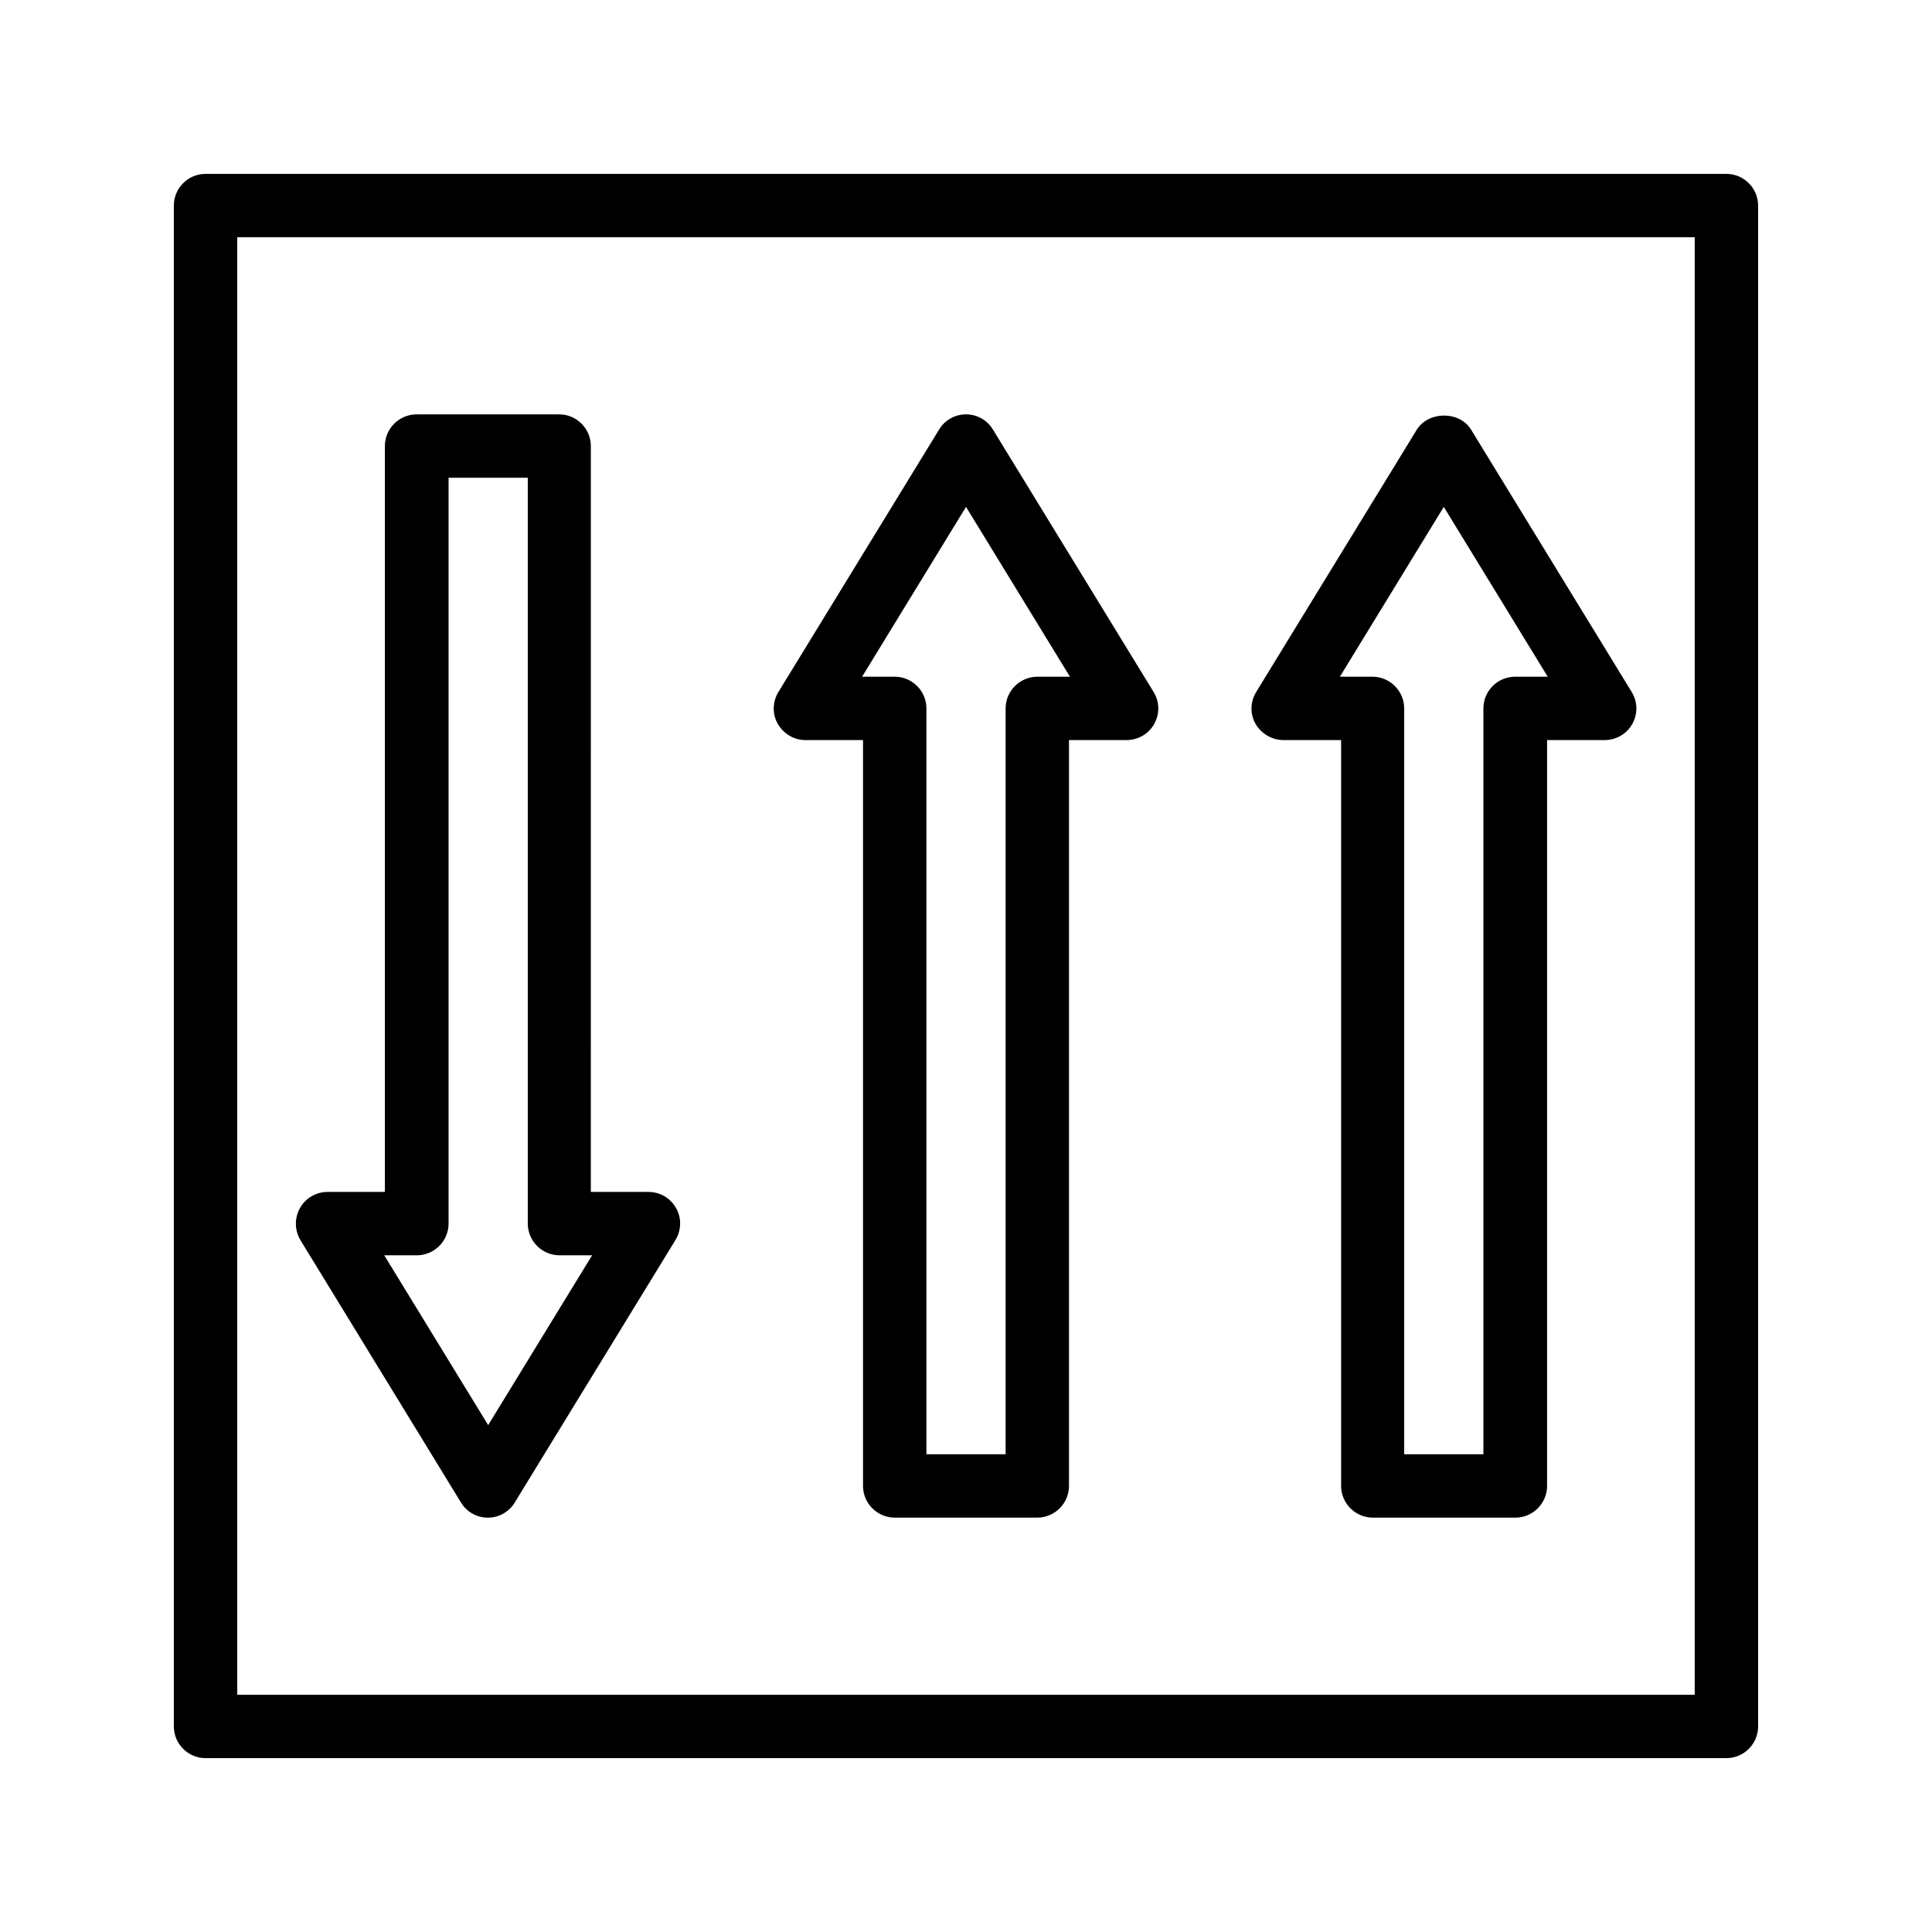
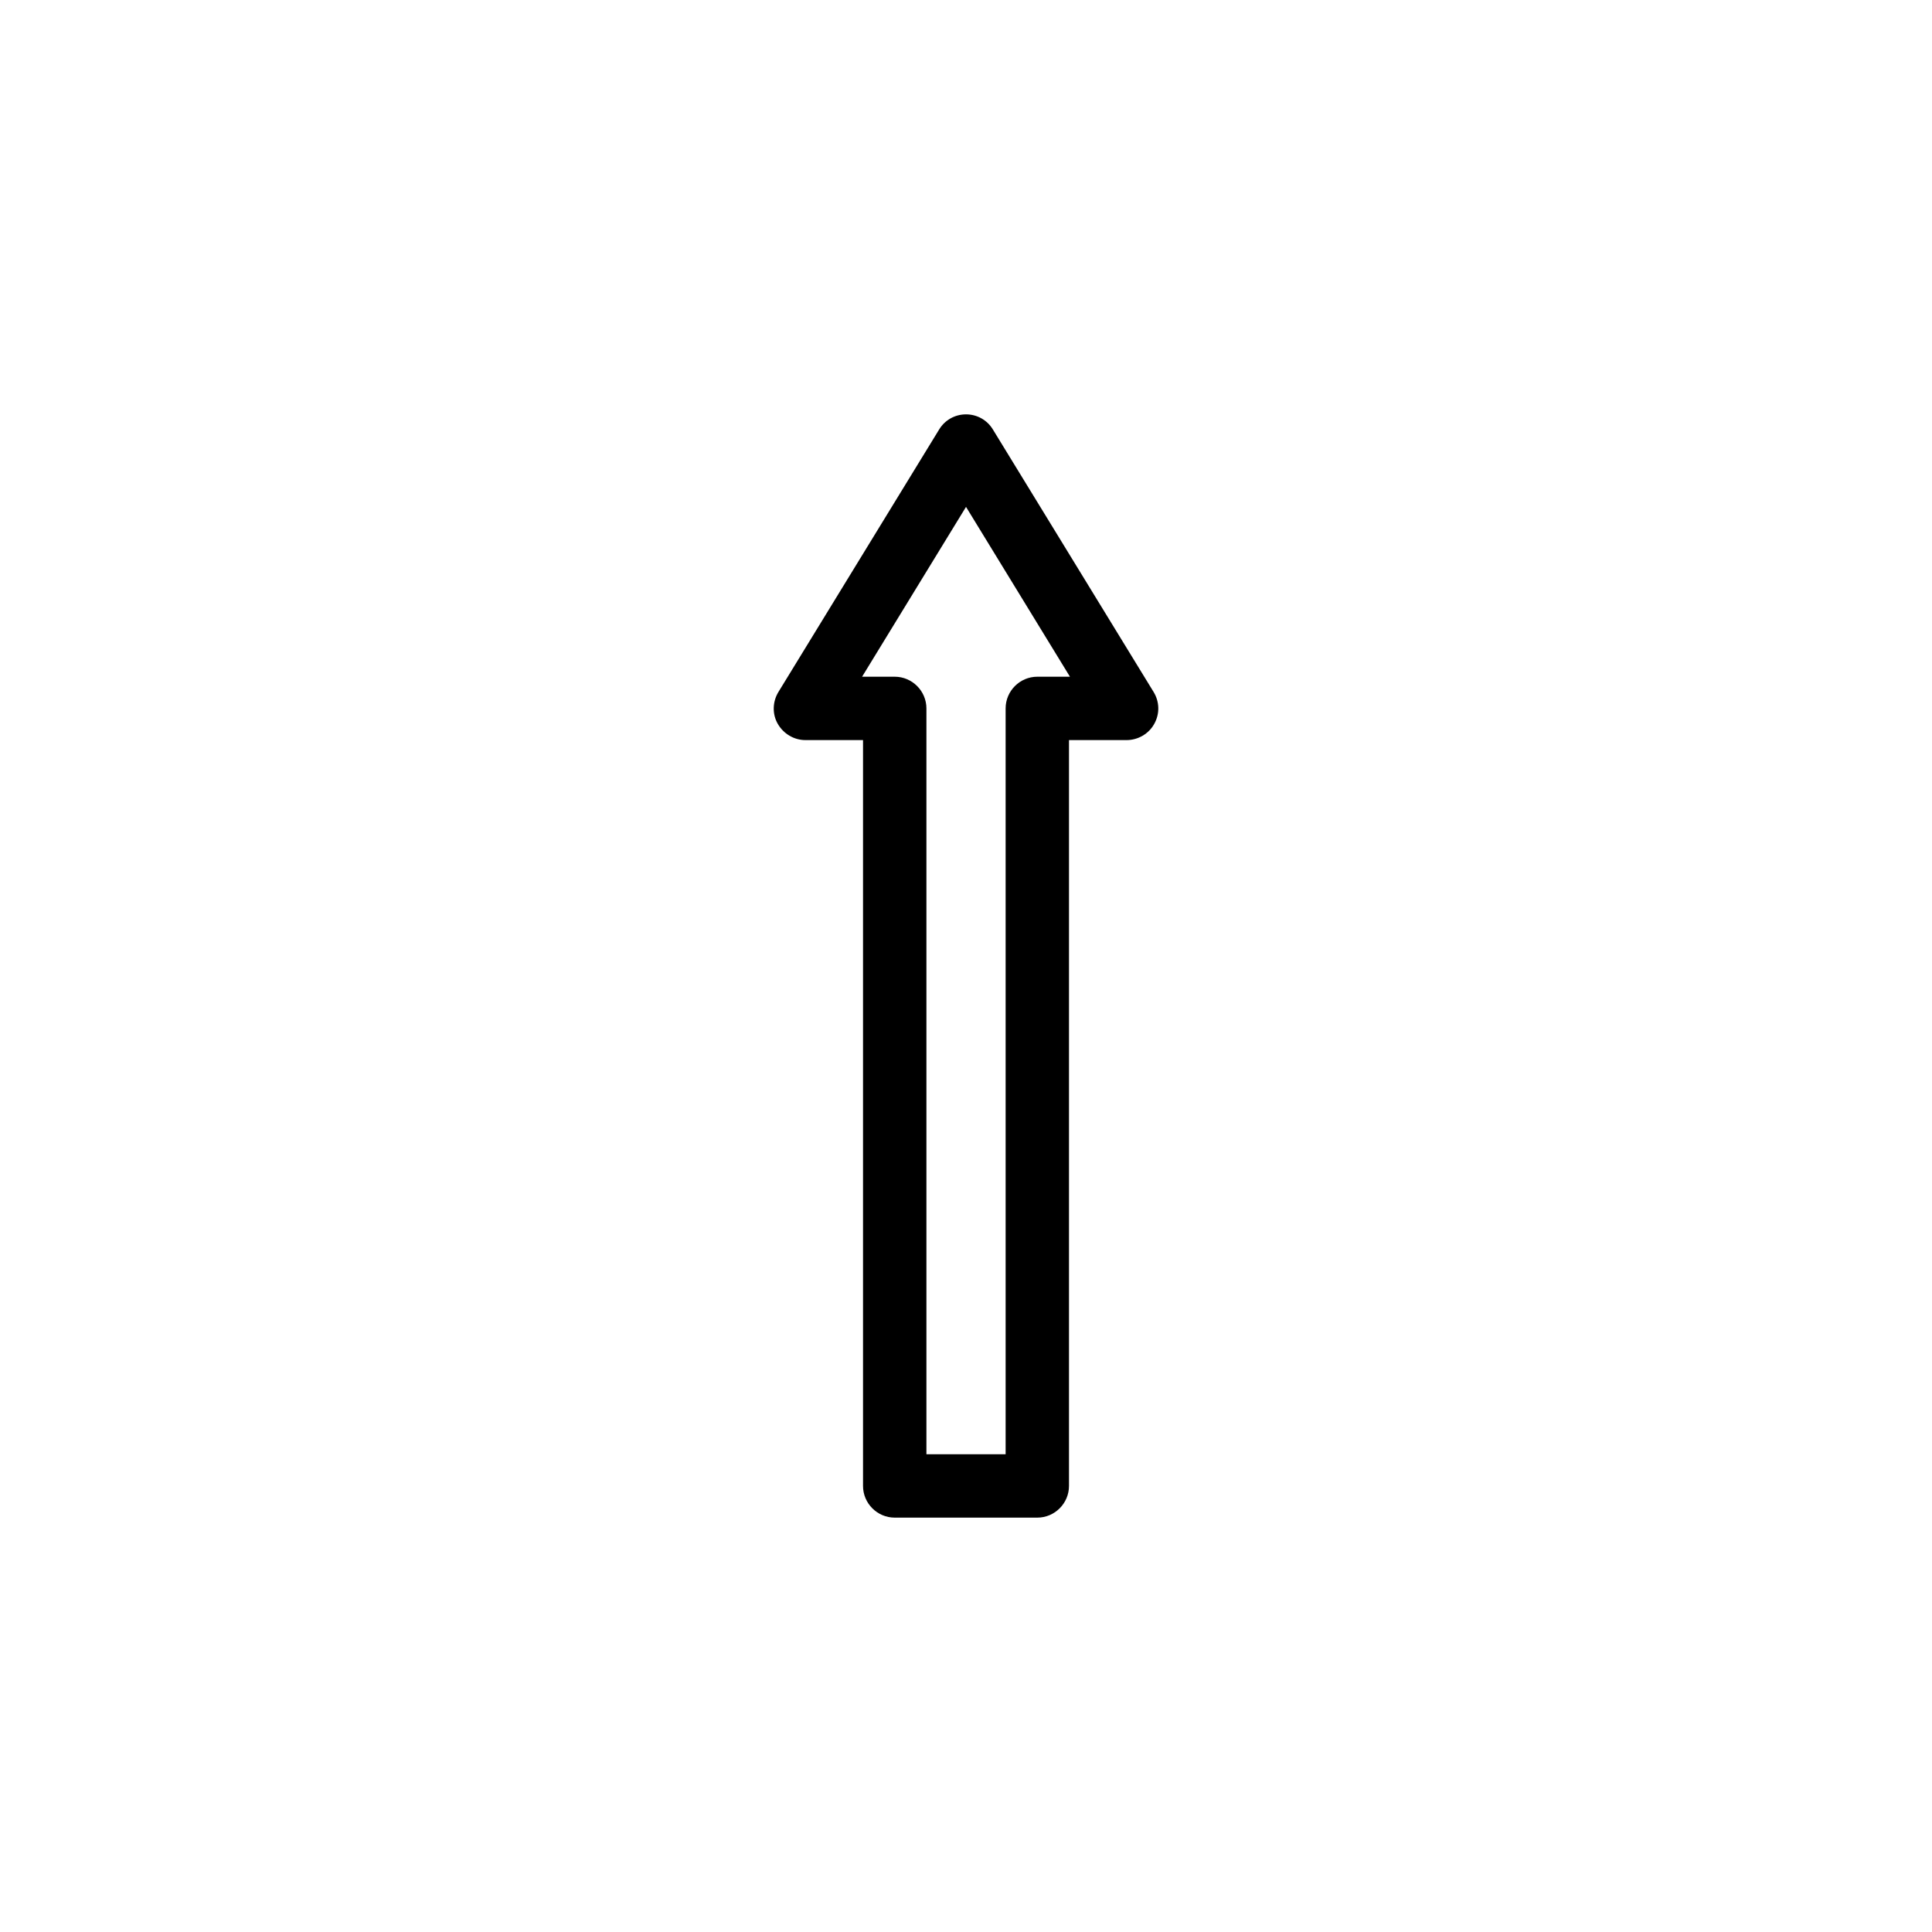
<svg xmlns="http://www.w3.org/2000/svg" fill="#000000" width="800px" height="800px" version="1.1" viewBox="144 144 512 512">
  <g>
-     <path d="m601.52 190.08h-403.05c-4.621 0-8.398 3.777-8.398 8.398v403.05c0 4.617 3.777 8.398 8.398 8.398h403.05c4.617 0 8.398-3.777 8.398-8.398l-0.004-403.05c0-4.621-3.777-8.398-8.395-8.398zm-8.398 403.05h-386.25v-386.25h386.25z" />
    <path d="m357.43 340.13h15.281v197.66c0 4.617 3.777 8.398 8.398 8.398h37.785c4.617 0 8.398-3.777 8.398-8.398v-197.66h15.281c3.023 0 5.879-1.68 7.305-4.281 1.512-2.688 1.426-5.879-0.168-8.48l-42.57-69.527c-1.512-2.519-4.199-4.031-7.137-4.031s-5.625 1.512-7.137 4.031l-42.57 69.527c-1.594 2.602-1.68 5.879-0.168 8.48 1.508 2.602 4.277 4.281 7.301 4.281zm42.574-61.801 27.543 45.008h-8.648c-4.617 0-8.398 3.777-8.398 8.398v197.66h-20.992v-197.66c0-4.617-3.777-8.398-8.398-8.398h-8.648z" />
-     <path d="m484.13 340.13h15.281v197.66c0 4.617 3.777 8.398 8.398 8.398h37.785c4.617 0 8.398-3.777 8.398-8.398v-197.66h15.281c3.023 0 5.879-1.68 7.305-4.281 1.512-2.688 1.426-5.879-0.168-8.48l-42.57-69.527c-3.023-4.953-11.25-4.953-14.359 0l-42.57 69.527c-1.594 2.602-1.68 5.879-0.168 8.48 1.512 2.602 4.367 4.281 7.387 4.281zm42.488-61.801 27.543 45.008h-8.648c-4.617 0-8.398 3.777-8.398 8.398v197.66h-20.992v-197.66c0-4.617-3.777-8.398-8.398-8.398l-8.645 0.004z" />
-     <path d="m266.15 542.16c1.512 2.519 4.199 4.031 7.137 4.031s5.625-1.512 7.137-4.031l42.57-69.527c1.594-2.602 1.68-5.879 0.168-8.48-1.512-2.688-4.281-4.281-7.305-4.281h-15.281l0.004-197.66c0-4.617-3.777-8.398-8.398-8.398h-37.785c-4.617 0-8.398 3.777-8.398 8.398v197.66h-15.199c-3.023 0-5.879 1.68-7.305 4.281-1.512 2.688-1.426 5.965 0.168 8.566zm-11.672-65.496c4.617 0 8.398-3.777 8.398-8.398v-197.66h20.992v197.66c0 4.617 3.777 8.398 8.398 8.398h8.648l-27.543 45.008-27.543-45.008z" />
  </g>
</svg>